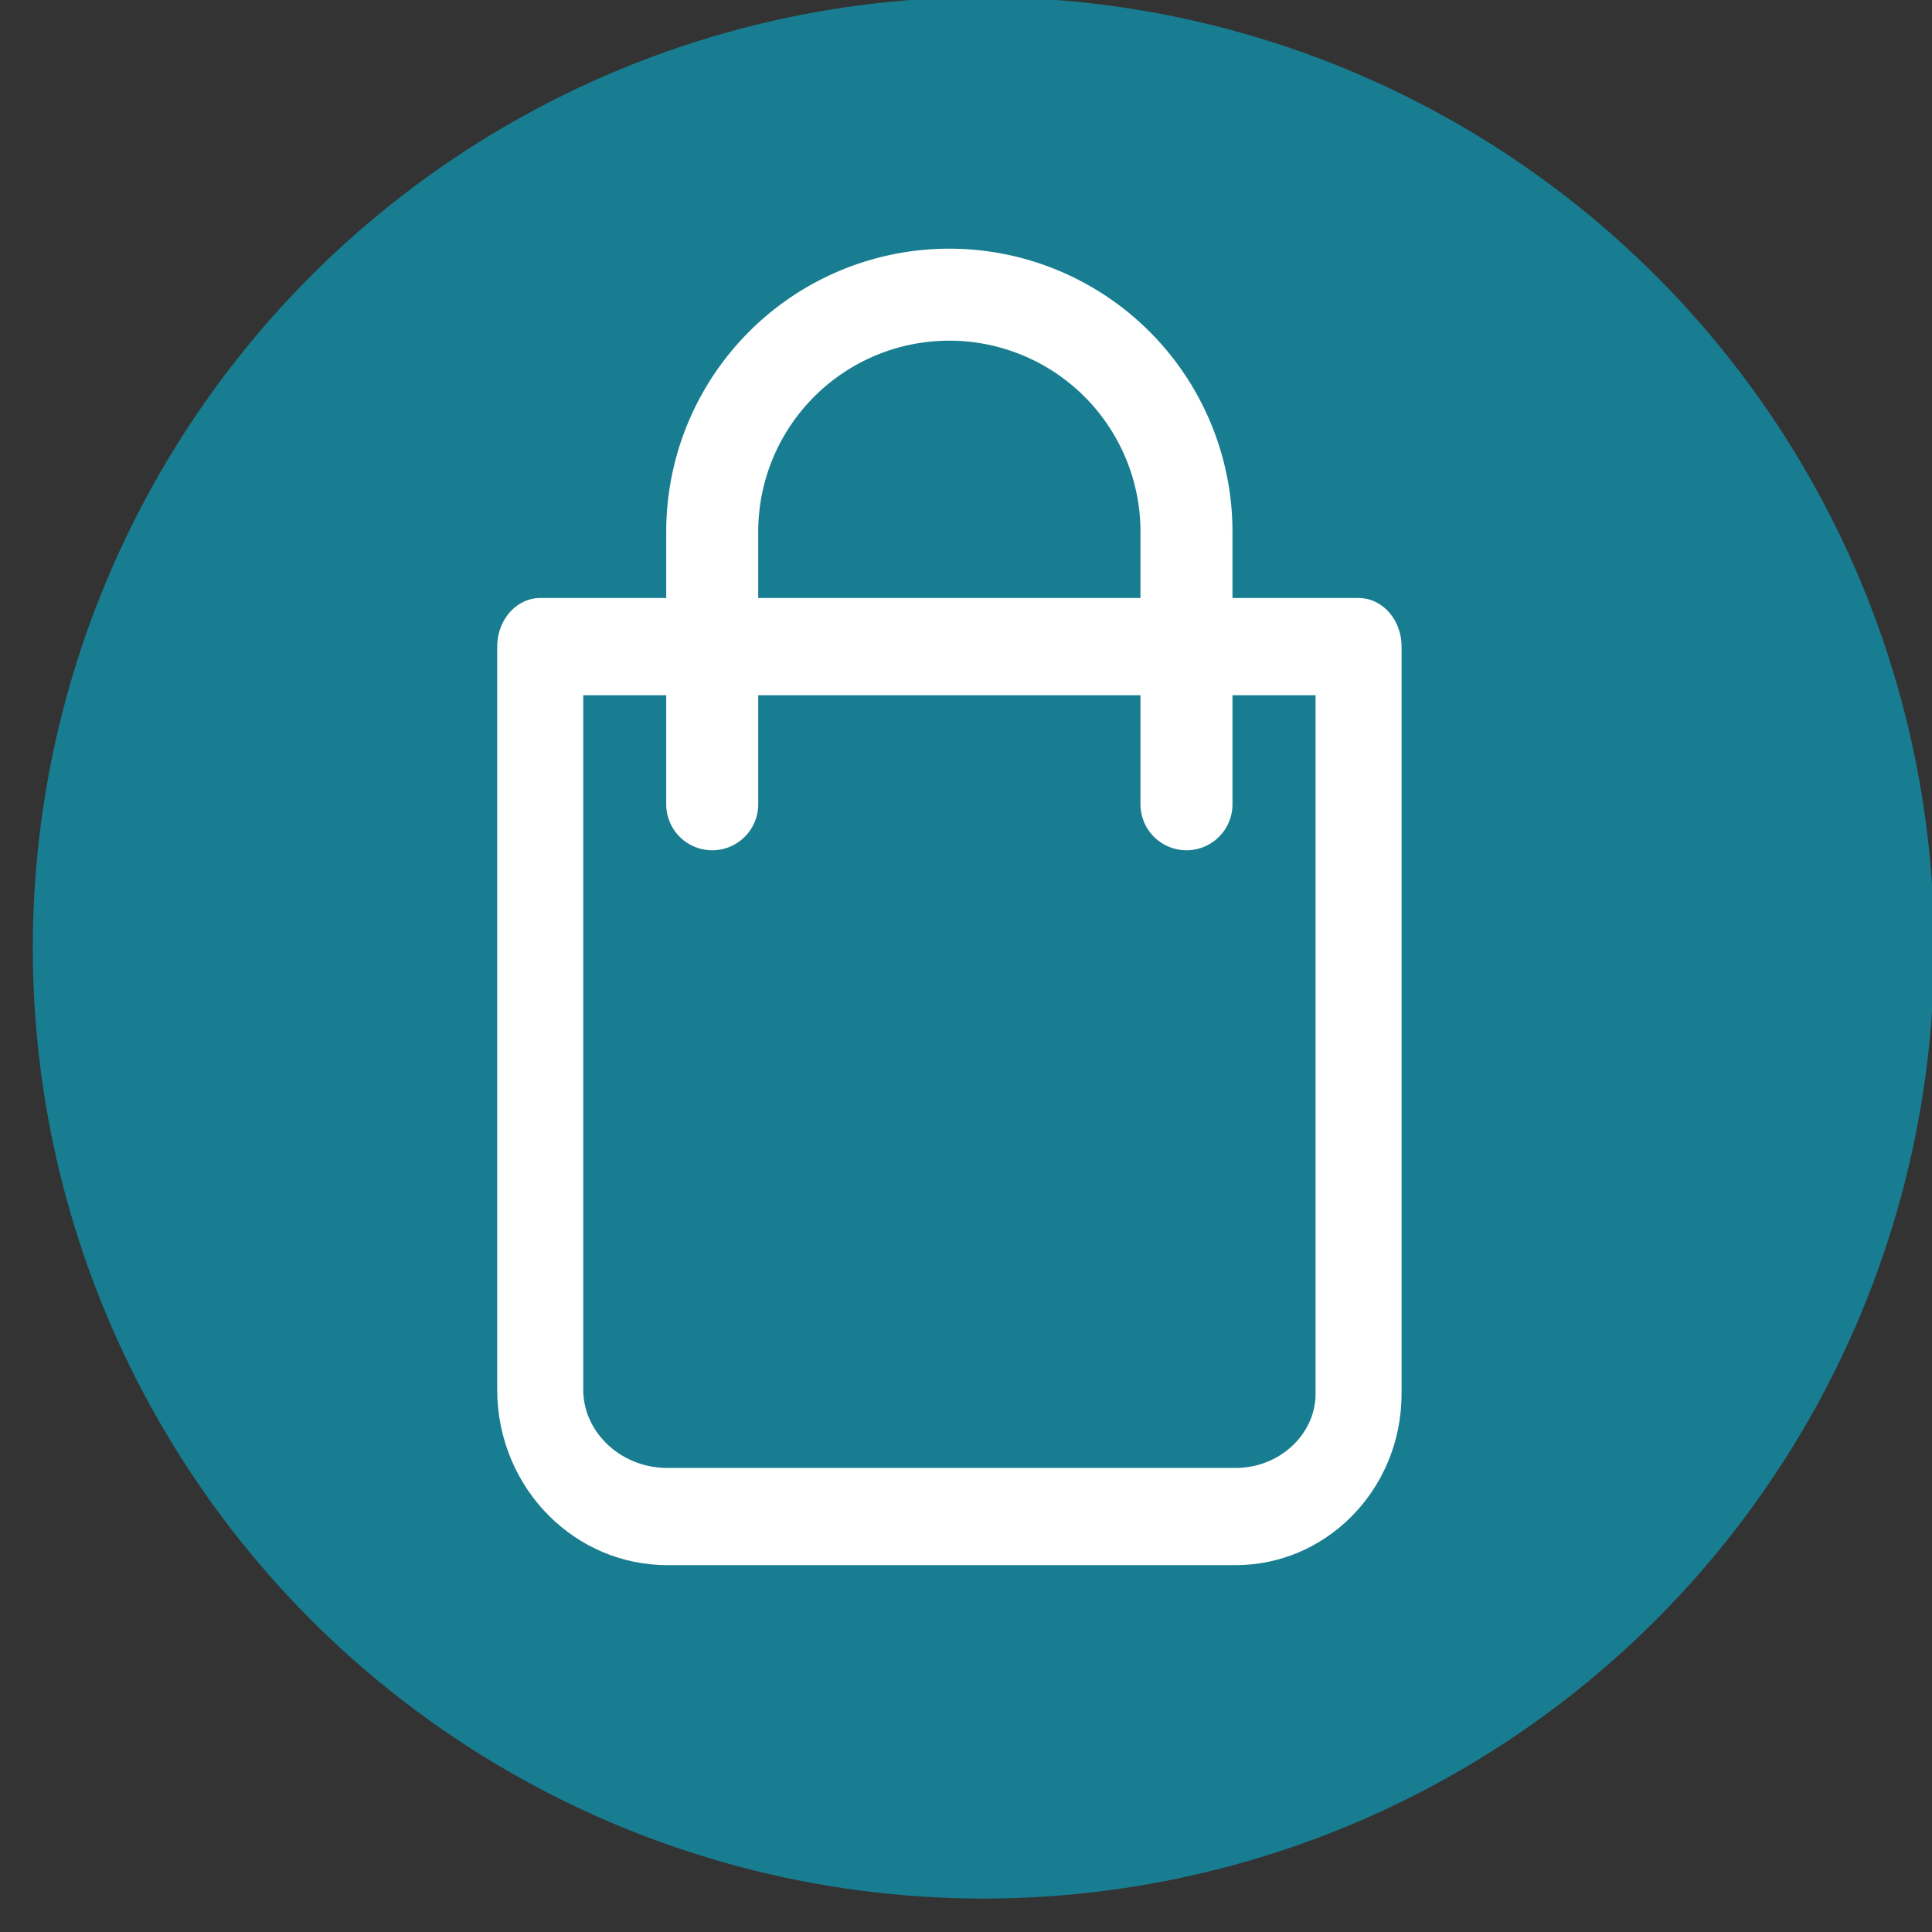
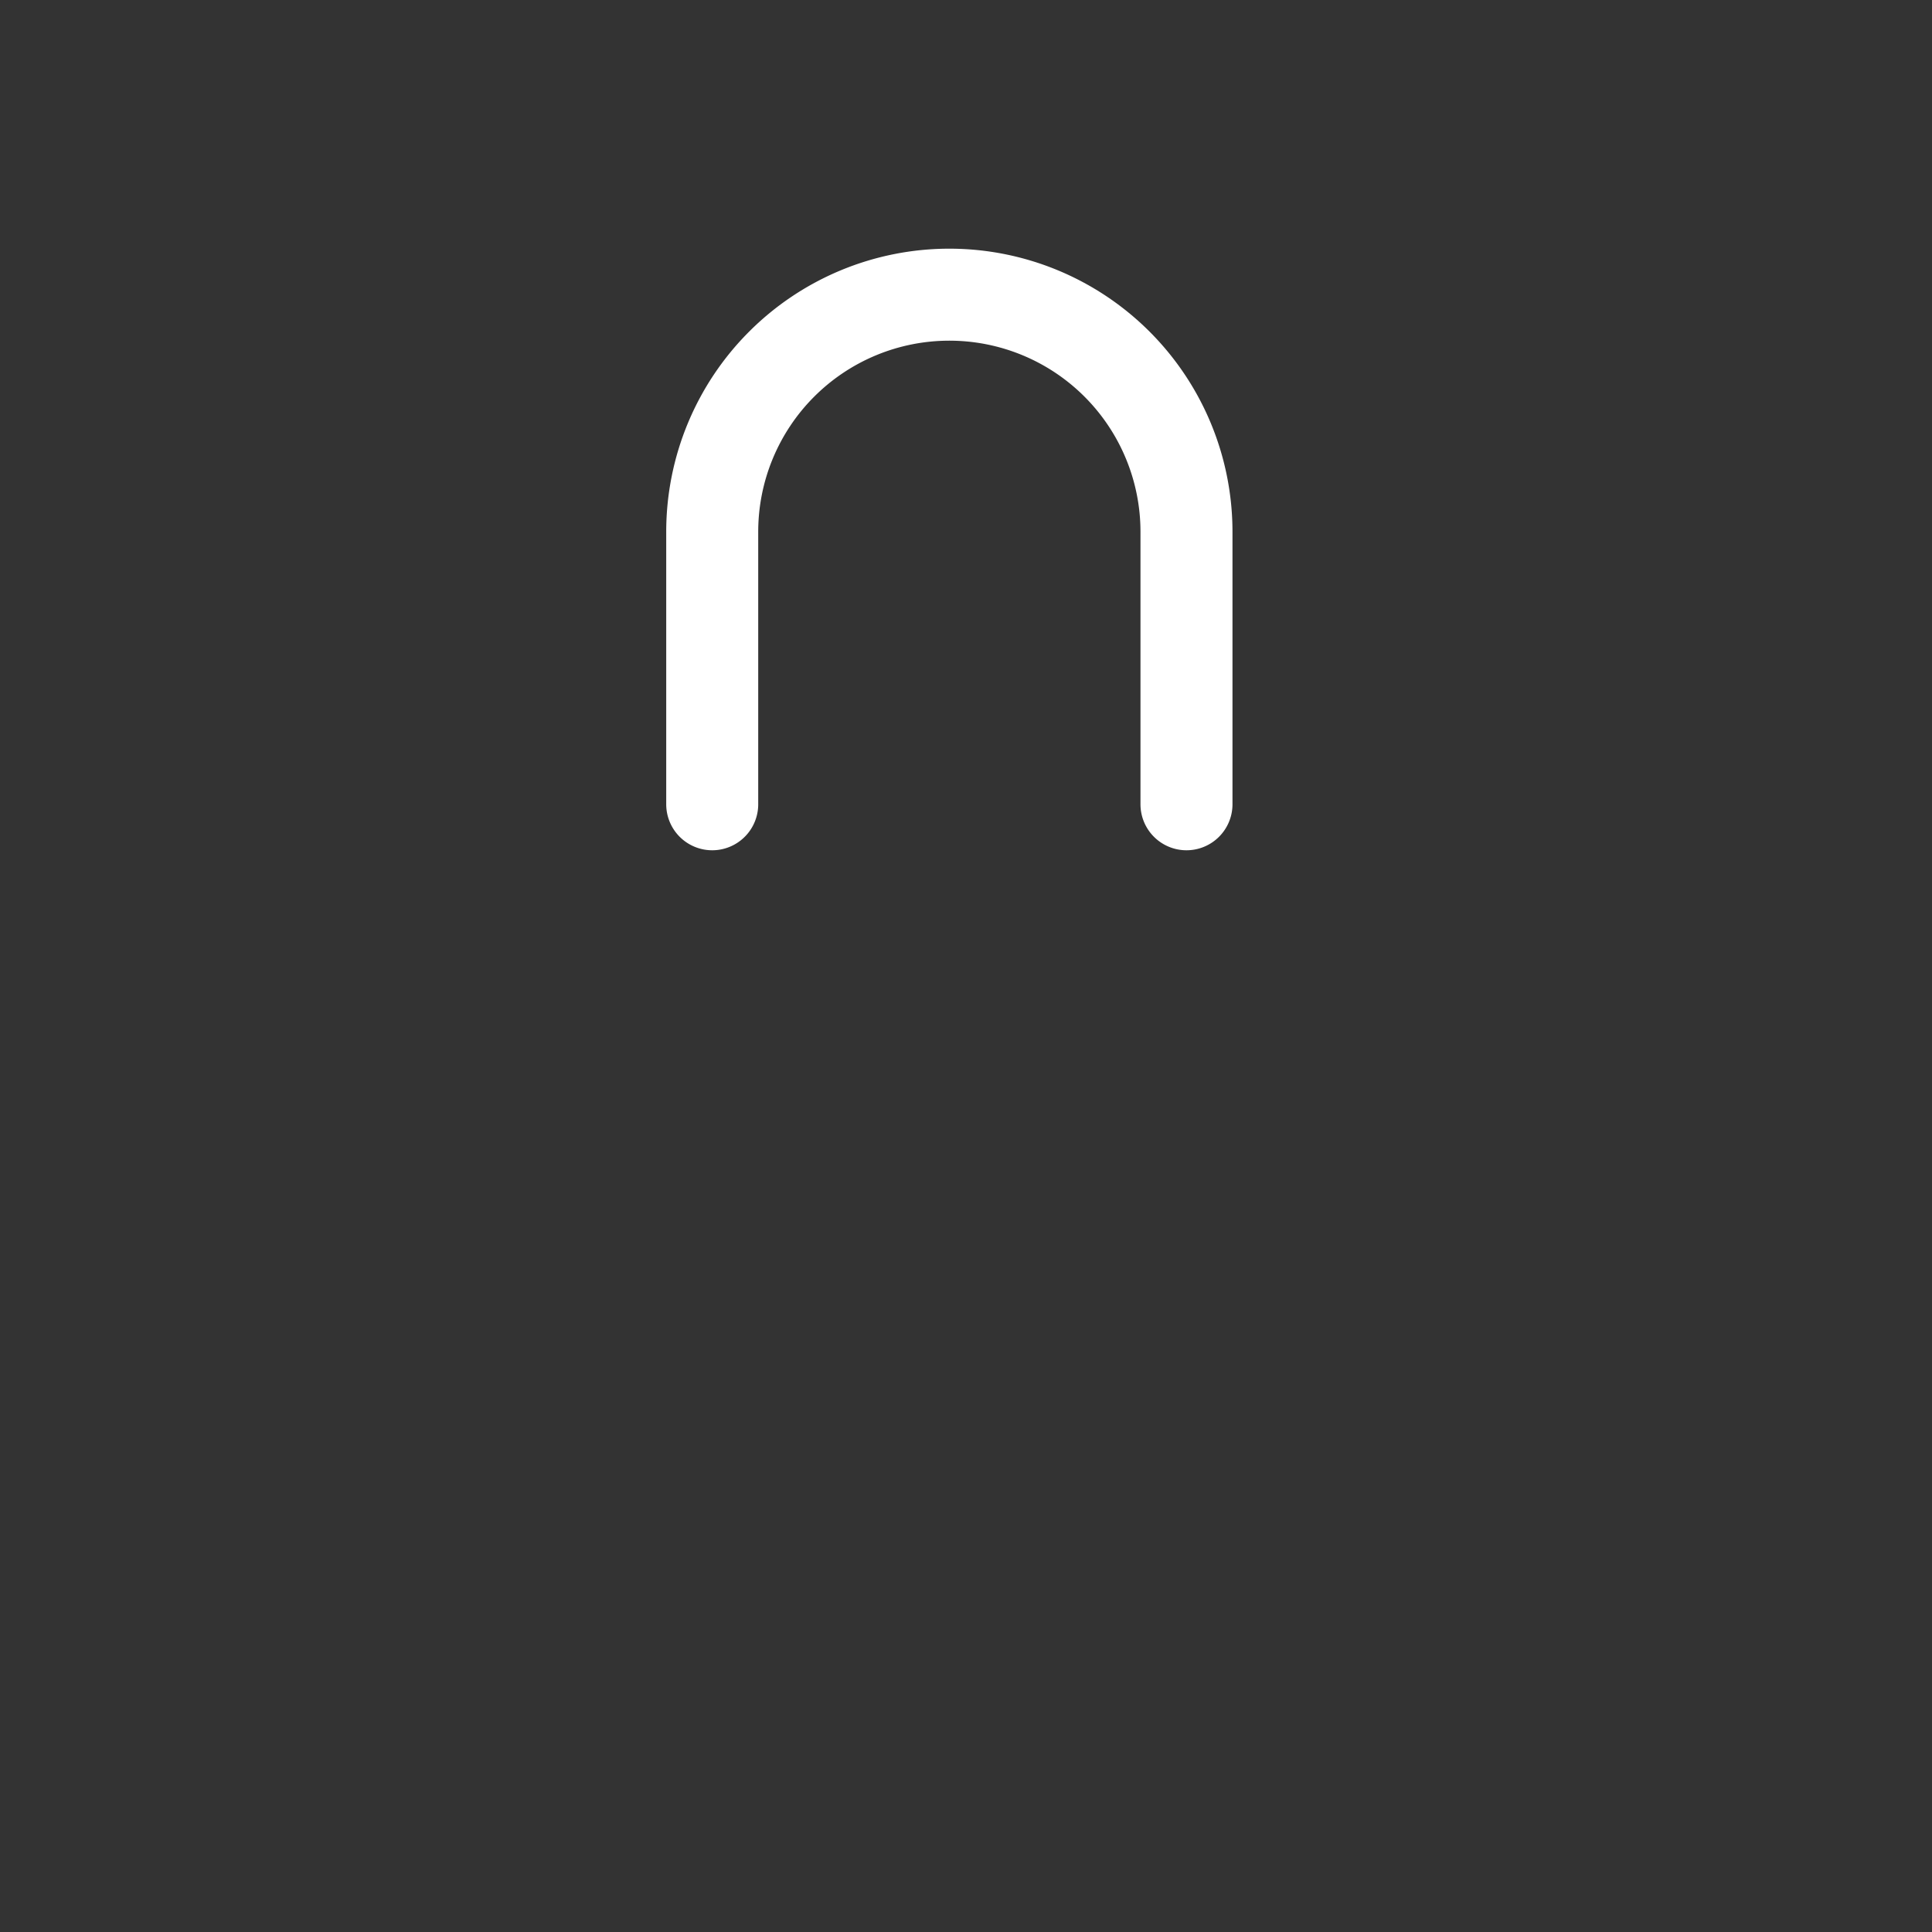
<svg xmlns="http://www.w3.org/2000/svg" viewBox="0 0 42 42" xml:space="preserve" style="fill-rule:evenodd;clip-rule:evenodd;stroke-linecap:round;stroke-linejoin:round;stroke-miterlimit:1.5">
  <rect x="0" y="0" width="42" height="42" fill="#333333" stroke="none" />
-   <circle cx="1520.09" cy="-62.063" r="62.063" style="fill:#187d90" transform="translate(-484.81 41.273)scale(.333)" />
-   <path d="M3248.54-287.266h-17.79v14.295c0 1.348 1.24 2.441 2.76 2.441h12.36c1.47 0 2.67-1.057 2.67-2.361z" style="fill:none;stroke:#fff;stroke-width:1.87px" transform="matrix(1 0 0 1.13 -3219.006 338.667)" />
  <path d="M3244.89-285.911v-5.923a5.155 5.155 0 0 0-10.31 0v5.923" style="fill:none;stroke:#fff;stroke-width:2px" transform="translate(-3219.097 303.395)" />
</svg>